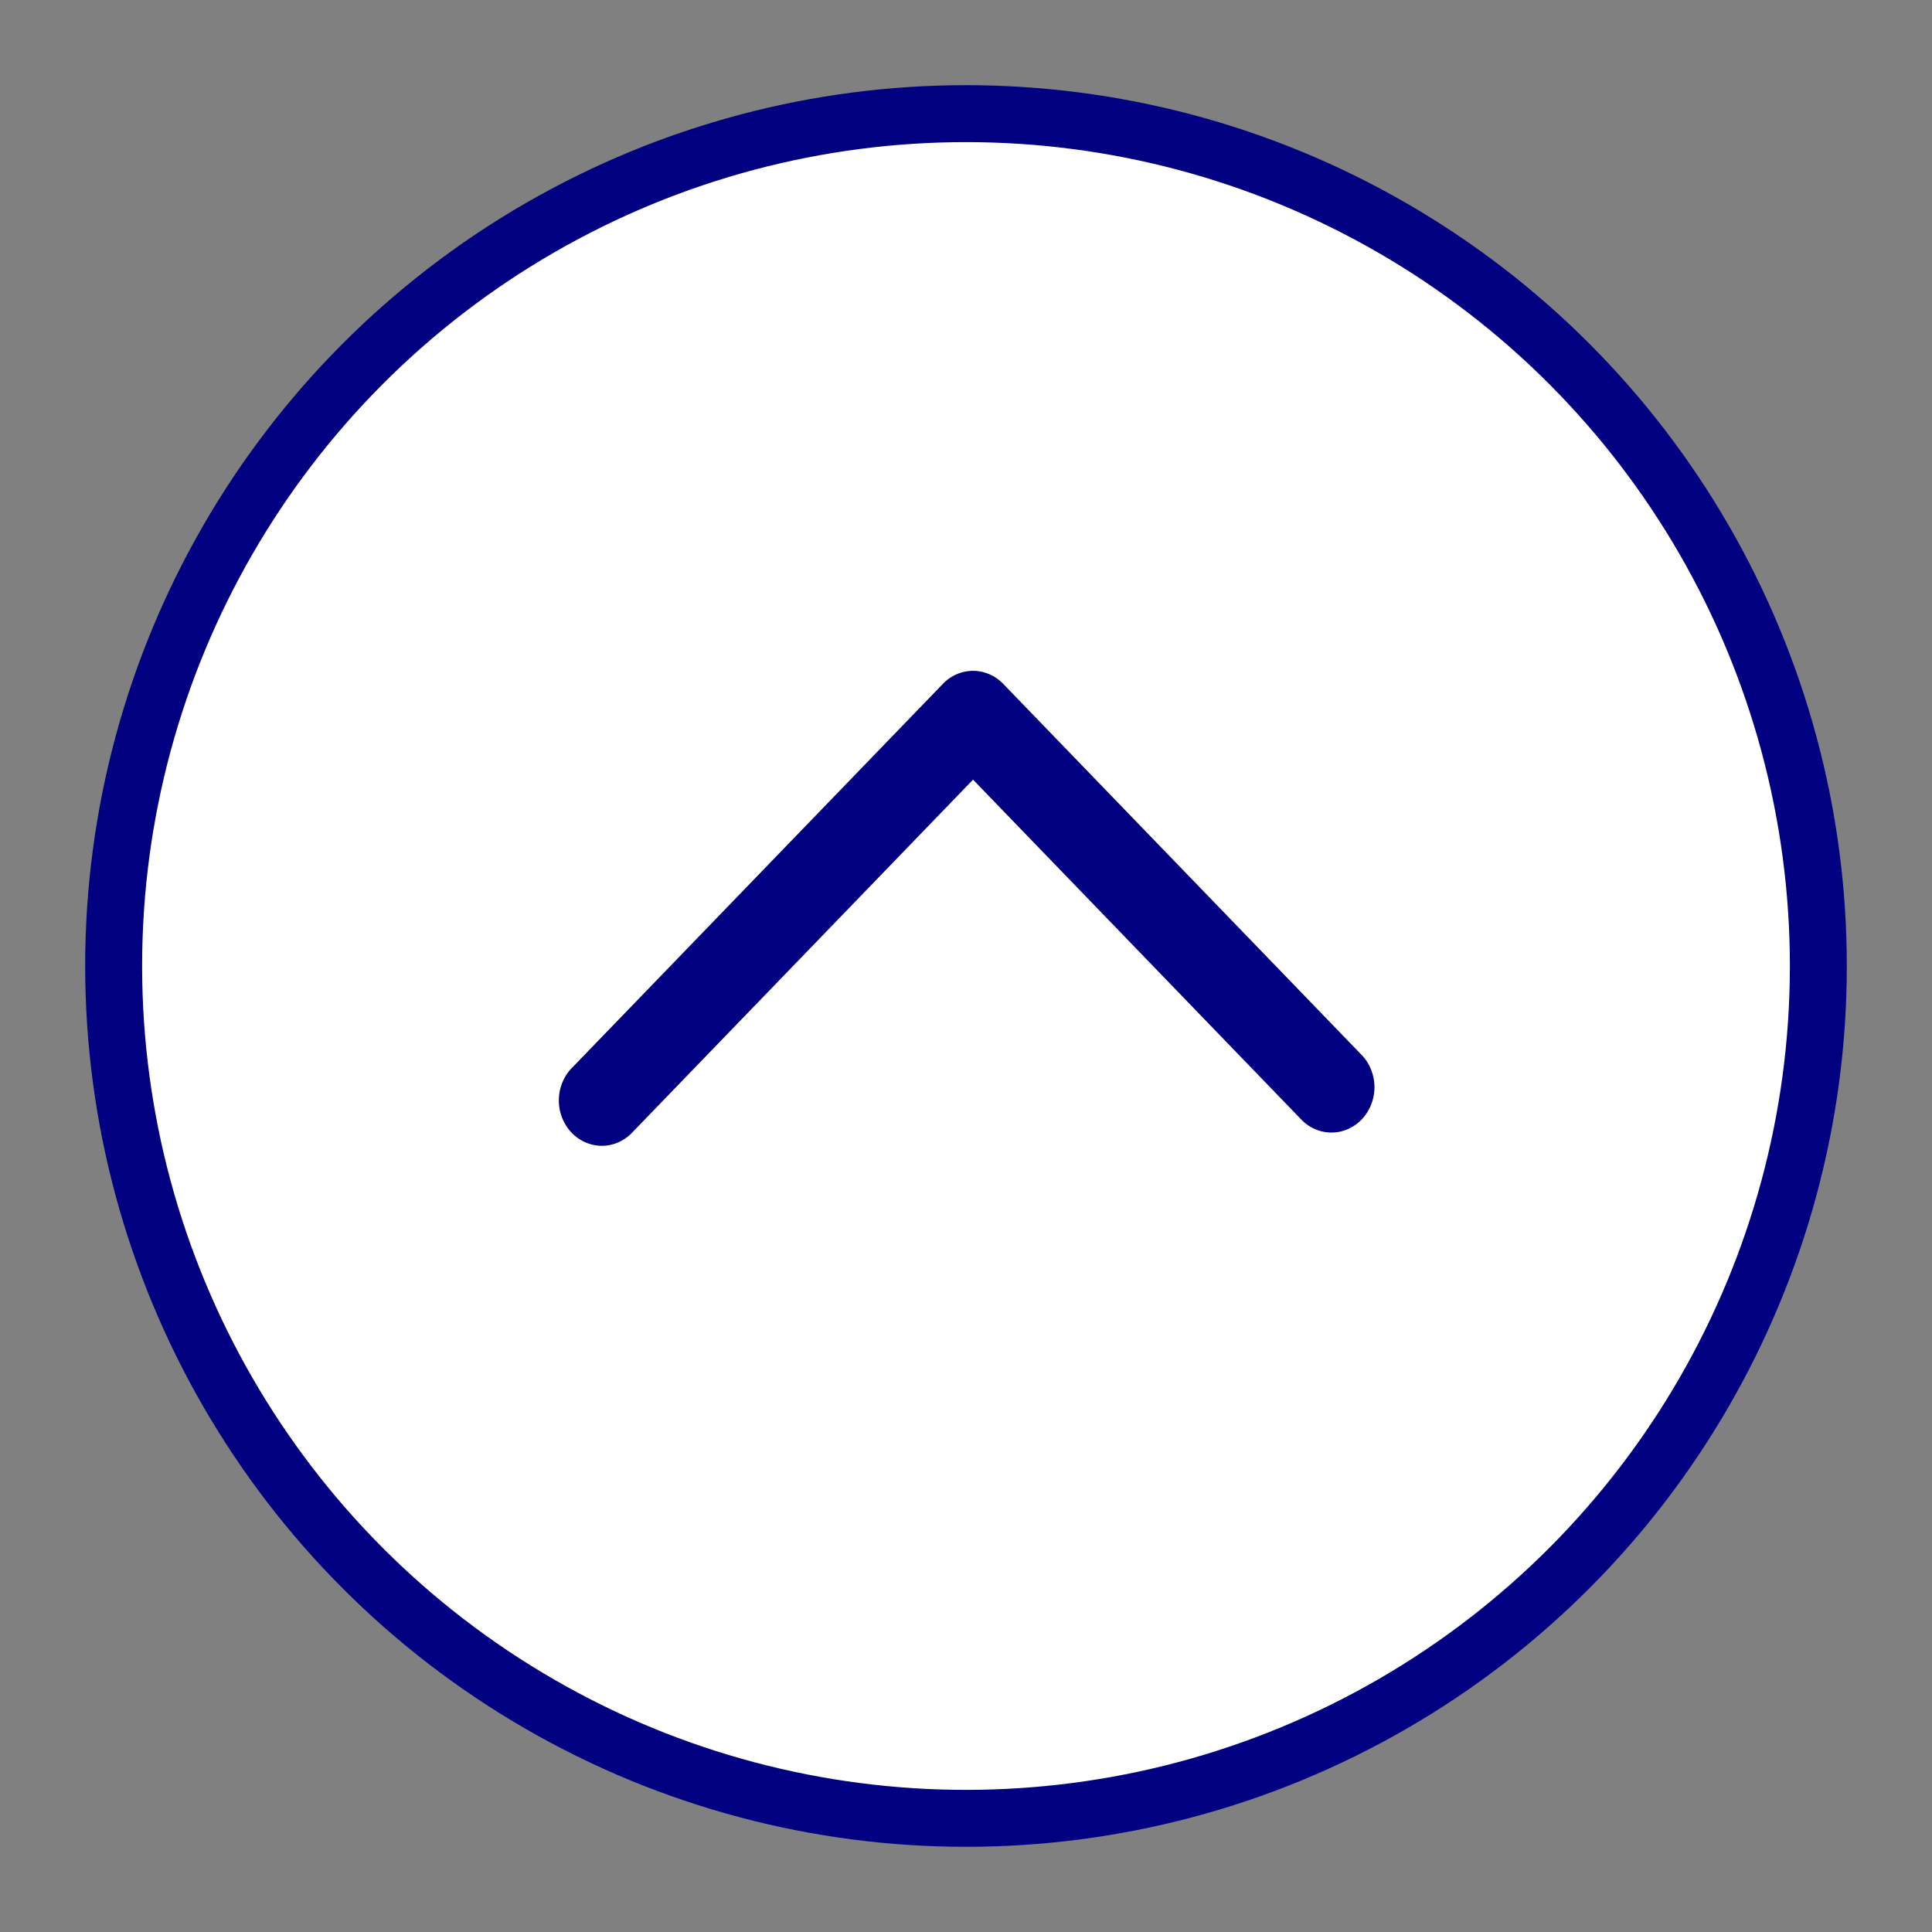
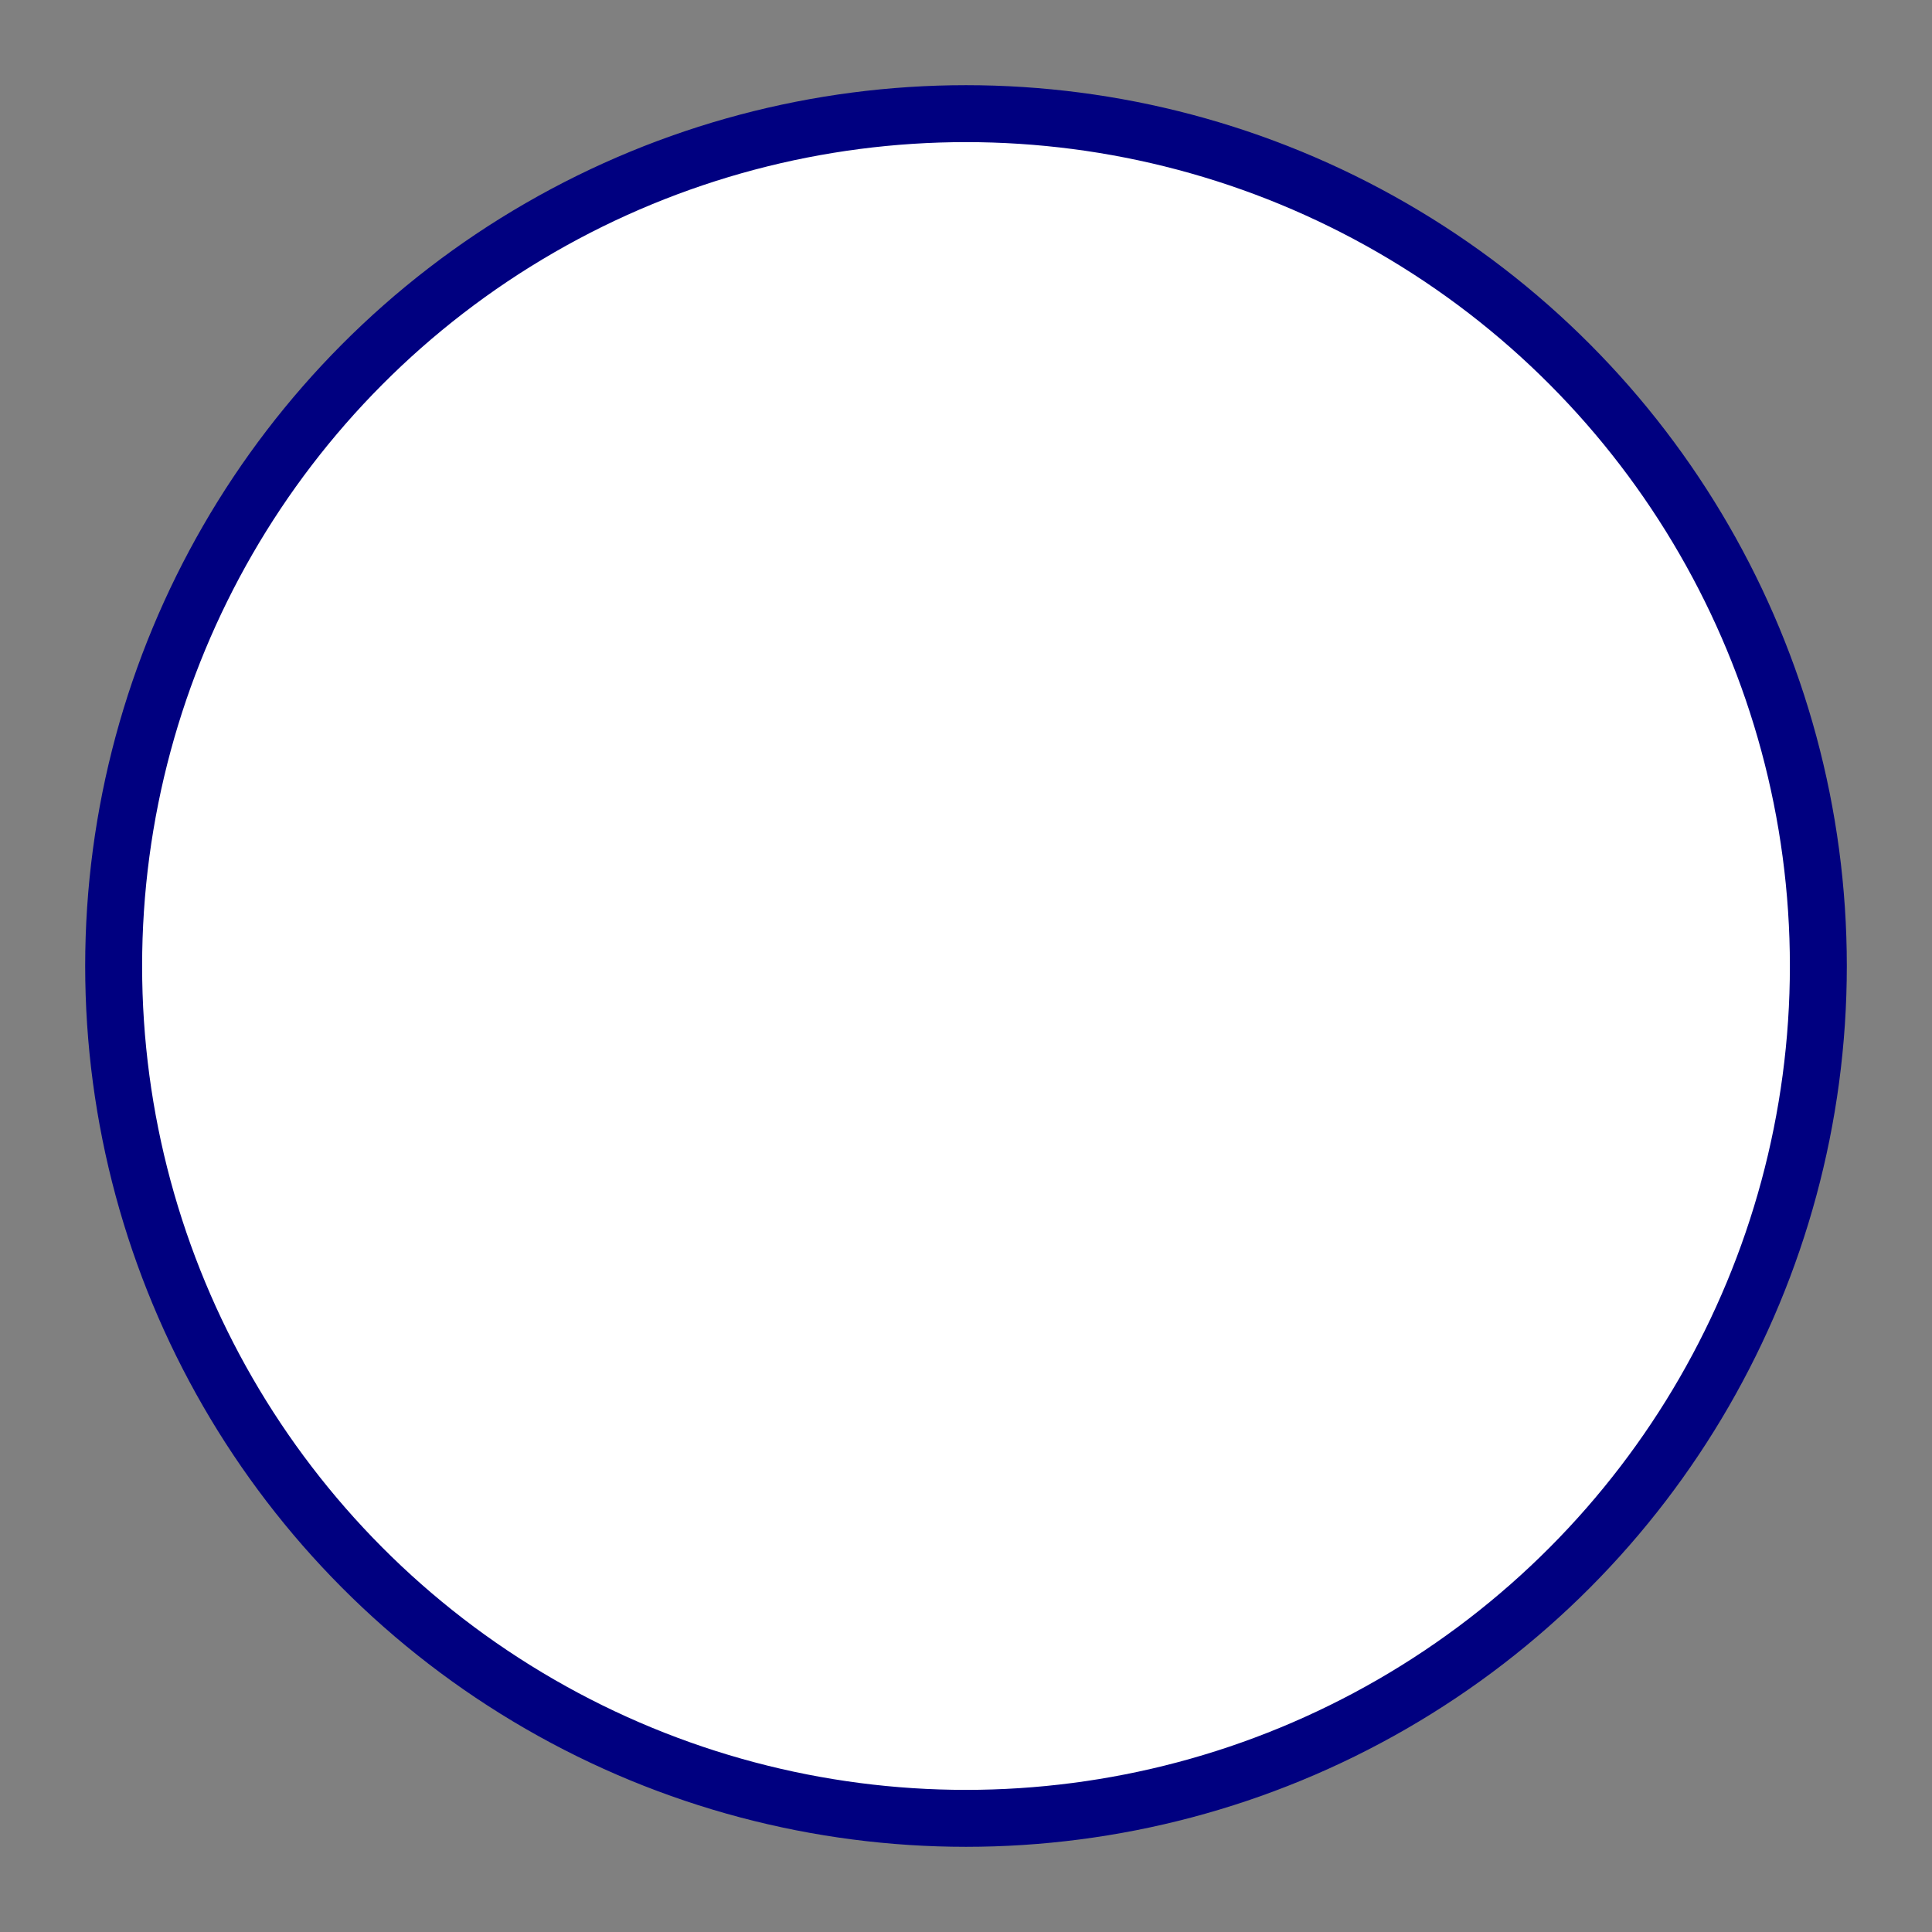
<svg xmlns="http://www.w3.org/2000/svg" xmlns:ns1="http://sodipodi.sourceforge.net/DTD/sodipodi-0.dtd" xmlns:ns2="http://www.inkscape.org/namespaces/inkscape" width="34" height="34" enable-background="new 0 0 100 50" viewBox="0 0 34 34" id="svg833" ns1:docname="up.svg" ns2:version="0.92.4 (5da689c313, 2019-01-14)">
  <rect x="0" y="0" width="34" height="34" fill="#808080" stroke="none" />
  <defs id="defs837" />
  <ns1:namedview pagecolor="#ffffff" bordercolor="#666666" borderopacity="1" objecttolerance="10" gridtolerance="10" guidetolerance="10" ns2:pageopacity="0" ns2:pageshadow="2" ns2:window-width="1920" ns2:window-height="1017" id="namedview835" showgrid="false" ns2:zoom="24.941176" ns2:cx="7.6179248" ns2:cy="17" ns2:window-x="-8" ns2:window-y="-8" ns2:window-maximized="1" ns2:current-layer="svg833" />
  <circle cx="17" cy="17" r="15" fill="#fff" stroke="#bf6230" id="circle829" style="stroke-width:1.002;stroke-miterlimit:4;stroke-dasharray:none;stroke:navy;stroke-opacity:1" />
-   <path d="m24.594 19.132a1.163 1.204.0 01-1.998.839l-5.472-5.666-5.686 5.887a1.163 1.204.0 11-1.644-1.702l6.508-6.738a1.163 1.204.0 011.644.0l6.294 6.516a1.163 1.204.0 01.354.864z" color="#000" color-rendering="auto" dominant-baseline="auto" enable-background="accumulate" fill="#bf6230" image-rendering="auto" shape-rendering="auto" solid-color="#000000" stroke="#fff" stroke-width=".812" style="font-feature-settings:normal;font-variant-alternates:normal;font-variant-caps:normal;font-variant-ligatures:normal;font-variant-numeric:normal;font-variant-position:normal;isolation:auto;mix-blend-mode:normal;shape-padding:0;text-decoration-color:#000;text-decoration-line:none;text-decoration-style:solid;text-indent:0;text-orientation:mixed;text-transform:none;white-space:normal;fill:navy;fill-opacity:1" id="path831" />
</svg>